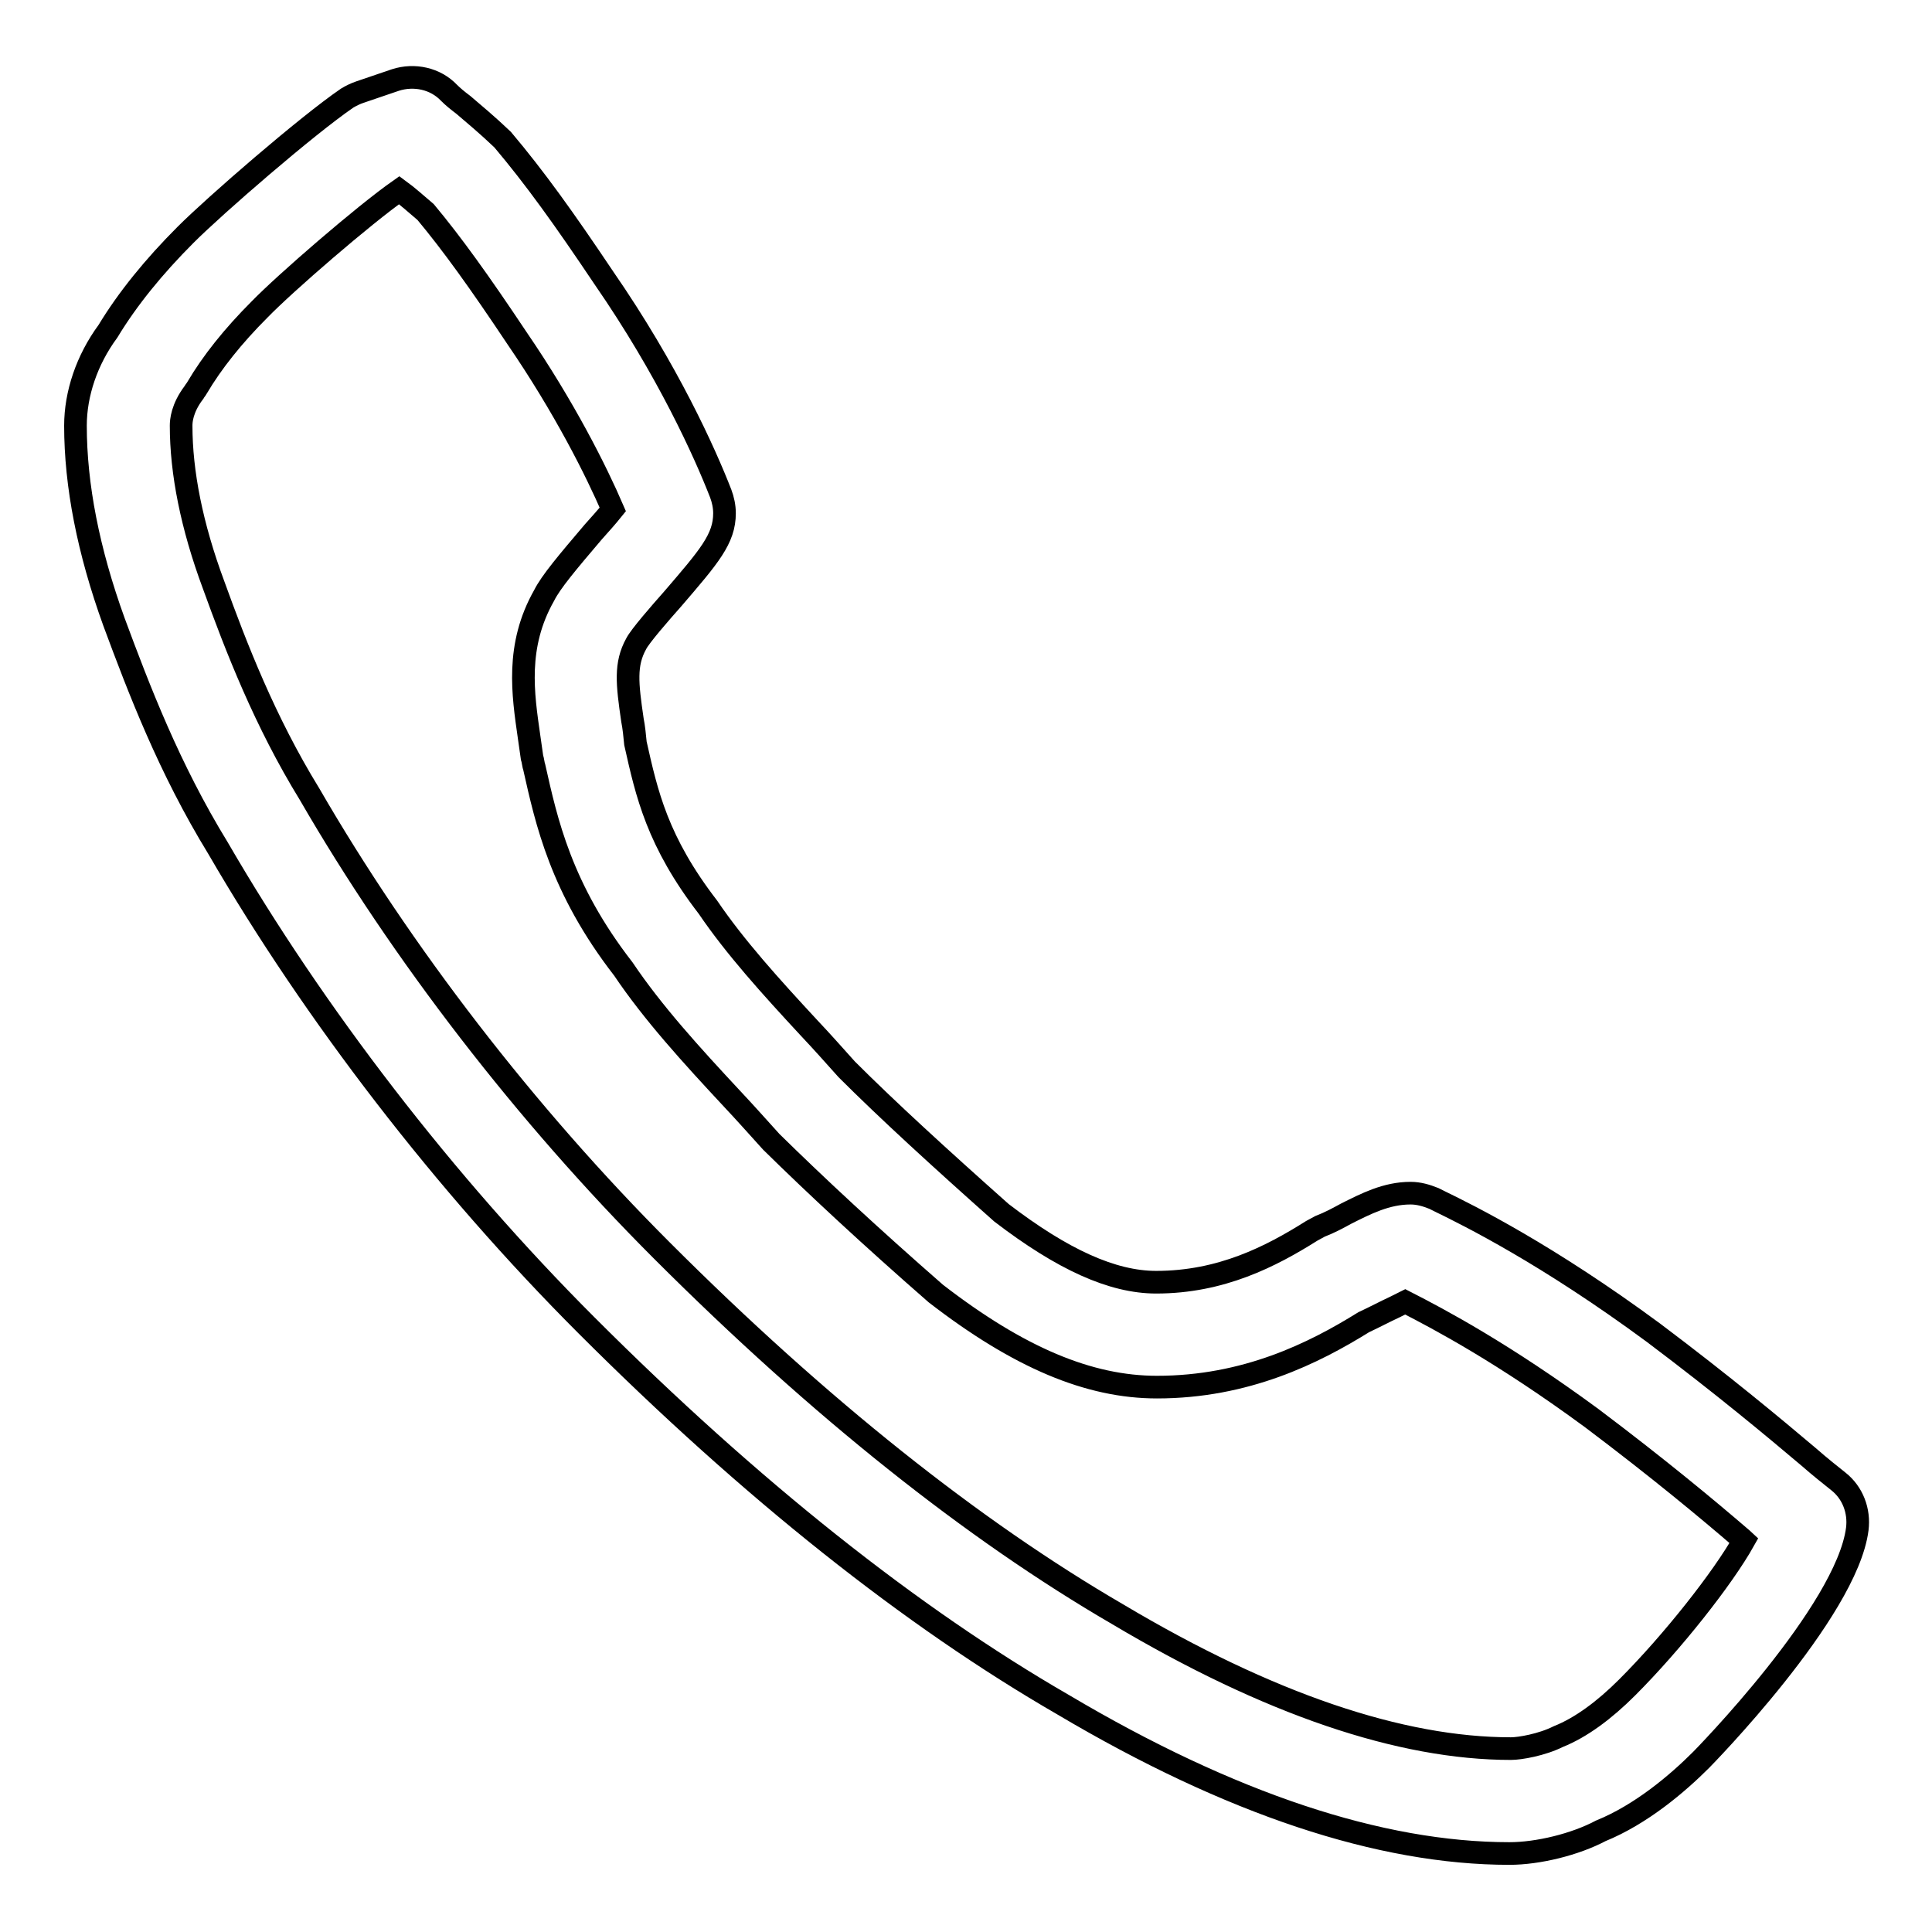
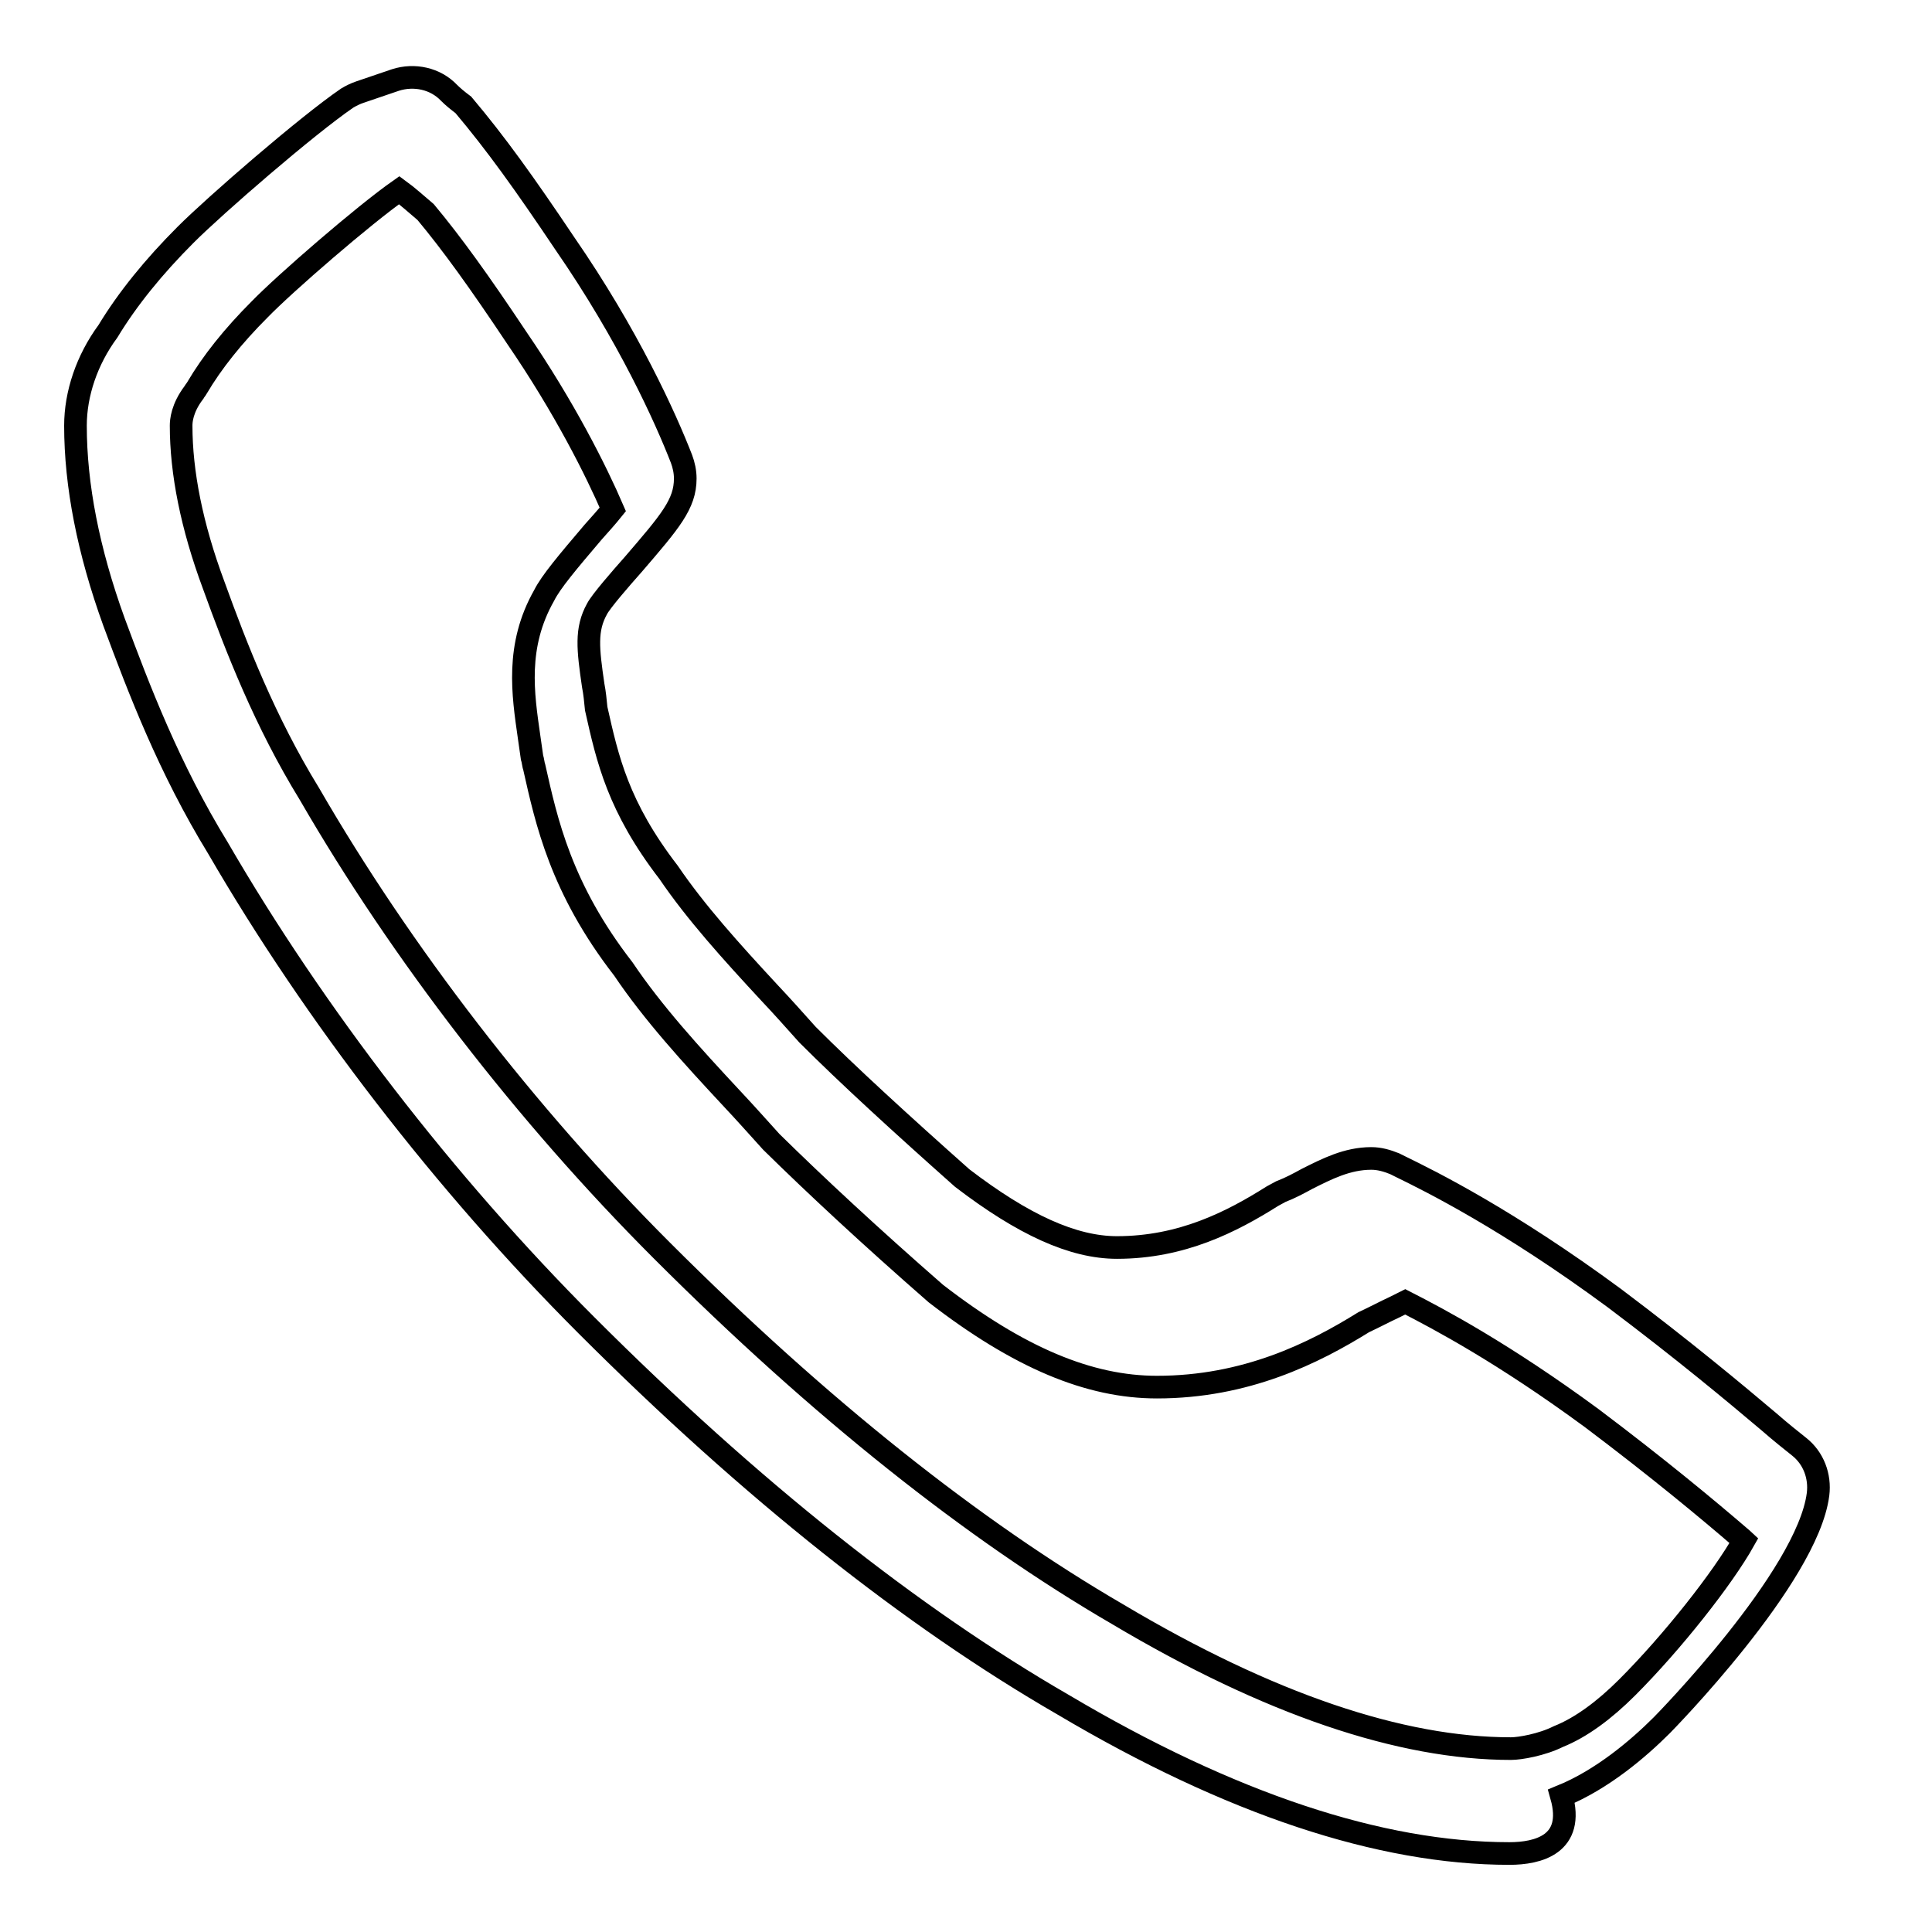
<svg xmlns="http://www.w3.org/2000/svg" version="1.1" x="0px" y="0px" viewBox="0 0 256 256" enable-background="new 0 0 256 256" xml:space="preserve">
  <g>
-     <path stroke-width="3" fill-opacity="0" stroke="#000000" d="M200,245.6c-17.1,0-37-6.6-59.1-19.7c-20.1-11.6-41.4-28.5-63.2-50.3c-18.8-18.8-36.1-41.3-48.8-63.2 c-6.5-10.6-10.5-21.1-13.8-30C11.7,73,10,64.3,10,56.4c0-4.2,1.5-8.7,4.3-12.5c2.6-4.3,6.1-8.6,10.3-12.8 c3.9-3.9,16-14.4,21.4-18.1c0.5-0.3,1.1-0.6,1.7-0.8l4.7-1.6c2.5-0.8,5.3-0.2,7.1,1.7c0.5,0.5,1.1,1,1.9,1.6 c1.4,1.2,3.1,2.6,5.2,4.6c4.3,5.1,8.1,10.4,13.4,18.3c8.5,12.3,13.4,23.2,15.5,28.6c0.3,0.8,0.5,1.7,0.5,2.6c0,3.4-2,5.7-6.9,11.4 c-1.6,1.8-4.3,4.9-4.8,5.9c-1.5,2.7-1.2,5.3-0.5,10.1c0.2,1,0.3,2.1,0.4,3.1c1.5,6.7,2.9,13,9.6,21.7c3.6,5.3,8.3,10.5,13.4,16 c1.7,1.8,3.3,3.6,5,5.5c5.4,5.4,12.4,11.8,20.5,19c8.1,6.2,14.7,9.2,20.5,9.2c8.6,0,15.2-3.4,20.6-6.8c0.4-0.2,0.7-0.4,1.1-0.6 c1.3-0.5,2.4-1.1,3.5-1.7c2.6-1.3,5.3-2.7,8.5-2.7c1.1,0,2.1,0.3,3.1,0.7l0.8,0.4c3.9,1.9,14.2,7,28.3,17.4 c9.3,7,16,12.6,20.5,16.4c1.6,1.4,3,2.5,4,3.3c1.9,1.5,2.8,3.9,2.5,6.3c-1.4,11-20.6,30.5-20.7,30.6c-3.1,3.1-7.9,7.2-13.3,9.4 C208.7,244.4,203.8,245.6,200,245.6z M52.9,25.2C48.2,28.5,37.8,37.5,34.4,41c-3.5,3.5-6.3,7-8.3,10.4c-0.1,0.2-0.3,0.4-0.4,0.6 c-1.6,2.1-1.7,3.8-1.7,4.4c0,6.2,1.4,13.3,4.3,21.1c3,8.3,6.8,18.1,12.7,27.7c12.2,21.1,28.7,42.5,46.7,60.5 c20.9,20.9,41.3,37.1,60.4,48.2c20,11.9,37.5,17.8,52.1,17.8c1.2,0,4.1-0.5,6.3-1.6c3-1.2,6.1-3.5,9.1-6.5c6-6,12.7-14.5,15.5-19.5 c-0.1-0.1-0.3-0.2-0.4-0.3c-4.3-3.7-10.9-9.2-19.8-15.9c-11.7-8.6-20.2-13.1-24.7-15.4c-0.4,0.2-1,0.5-1.4,0.7 c-1.3,0.6-2.6,1.3-4.1,2c-6.6,4.1-15.6,8.6-27.4,8.6c-9,0-18.3-3.9-29.3-12.4c-8.7-7.6-15.9-14.3-21.8-20.1 c-1.9-2.1-3.5-3.9-5.1-5.6c-5.5-5.9-10.6-11.5-14.5-17.3c-8.3-10.7-10.2-19.6-11.8-26.7c-0.1-0.2-0.2-1.1-0.3-1.3l-0.4-2.8 c-0.8-5.6-1.8-12,2-18.7c0.9-1.8,3.1-4.4,6.5-8.4c0.8-0.9,1.8-2,2.6-3c-2.2-5.1-6.4-13.5-12.7-22.7c-5-7.5-8.6-12.5-12.1-16.7 C55.1,27,54,26,52.9,25.2L52.9,25.2z" />
+     <path stroke-width="3" fill-opacity="0" stroke="#000000" d="M200,245.6c-17.1,0-37-6.6-59.1-19.7c-20.1-11.6-41.4-28.5-63.2-50.3c-18.8-18.8-36.1-41.3-48.8-63.2 c-6.5-10.6-10.5-21.1-13.8-30C11.7,73,10,64.3,10,56.4c0-4.2,1.5-8.7,4.3-12.5c2.6-4.3,6.1-8.6,10.3-12.8 c3.9-3.9,16-14.4,21.4-18.1c0.5-0.3,1.1-0.6,1.7-0.8l4.7-1.6c2.5-0.8,5.3-0.2,7.1,1.7c0.5,0.5,1.1,1,1.9,1.6 c4.3,5.1,8.1,10.4,13.4,18.3c8.5,12.3,13.4,23.2,15.5,28.6c0.3,0.8,0.5,1.7,0.5,2.6c0,3.4-2,5.7-6.9,11.4 c-1.6,1.8-4.3,4.9-4.8,5.9c-1.5,2.7-1.2,5.3-0.5,10.1c0.2,1,0.3,2.1,0.4,3.1c1.5,6.7,2.9,13,9.6,21.7c3.6,5.3,8.3,10.5,13.4,16 c1.7,1.8,3.3,3.6,5,5.5c5.4,5.4,12.4,11.8,20.5,19c8.1,6.2,14.7,9.2,20.5,9.2c8.6,0,15.2-3.4,20.6-6.8c0.4-0.2,0.7-0.4,1.1-0.6 c1.3-0.5,2.4-1.1,3.5-1.7c2.6-1.3,5.3-2.7,8.5-2.7c1.1,0,2.1,0.3,3.1,0.7l0.8,0.4c3.9,1.9,14.2,7,28.3,17.4 c9.3,7,16,12.6,20.5,16.4c1.6,1.4,3,2.5,4,3.3c1.9,1.5,2.8,3.9,2.5,6.3c-1.4,11-20.6,30.5-20.7,30.6c-3.1,3.1-7.9,7.2-13.3,9.4 C208.7,244.4,203.8,245.6,200,245.6z M52.9,25.2C48.2,28.5,37.8,37.5,34.4,41c-3.5,3.5-6.3,7-8.3,10.4c-0.1,0.2-0.3,0.4-0.4,0.6 c-1.6,2.1-1.7,3.8-1.7,4.4c0,6.2,1.4,13.3,4.3,21.1c3,8.3,6.8,18.1,12.7,27.7c12.2,21.1,28.7,42.5,46.7,60.5 c20.9,20.9,41.3,37.1,60.4,48.2c20,11.9,37.5,17.8,52.1,17.8c1.2,0,4.1-0.5,6.3-1.6c3-1.2,6.1-3.5,9.1-6.5c6-6,12.7-14.5,15.5-19.5 c-0.1-0.1-0.3-0.2-0.4-0.3c-4.3-3.7-10.9-9.2-19.8-15.9c-11.7-8.6-20.2-13.1-24.7-15.4c-0.4,0.2-1,0.5-1.4,0.7 c-1.3,0.6-2.6,1.3-4.1,2c-6.6,4.1-15.6,8.6-27.4,8.6c-9,0-18.3-3.9-29.3-12.4c-8.7-7.6-15.9-14.3-21.8-20.1 c-1.9-2.1-3.5-3.9-5.1-5.6c-5.5-5.9-10.6-11.5-14.5-17.3c-8.3-10.7-10.2-19.6-11.8-26.7c-0.1-0.2-0.2-1.1-0.3-1.3l-0.4-2.8 c-0.8-5.6-1.8-12,2-18.7c0.9-1.8,3.1-4.4,6.5-8.4c0.8-0.9,1.8-2,2.6-3c-2.2-5.1-6.4-13.5-12.7-22.7c-5-7.5-8.6-12.5-12.1-16.7 C55.1,27,54,26,52.9,25.2L52.9,25.2z" />
  </g>
</svg>